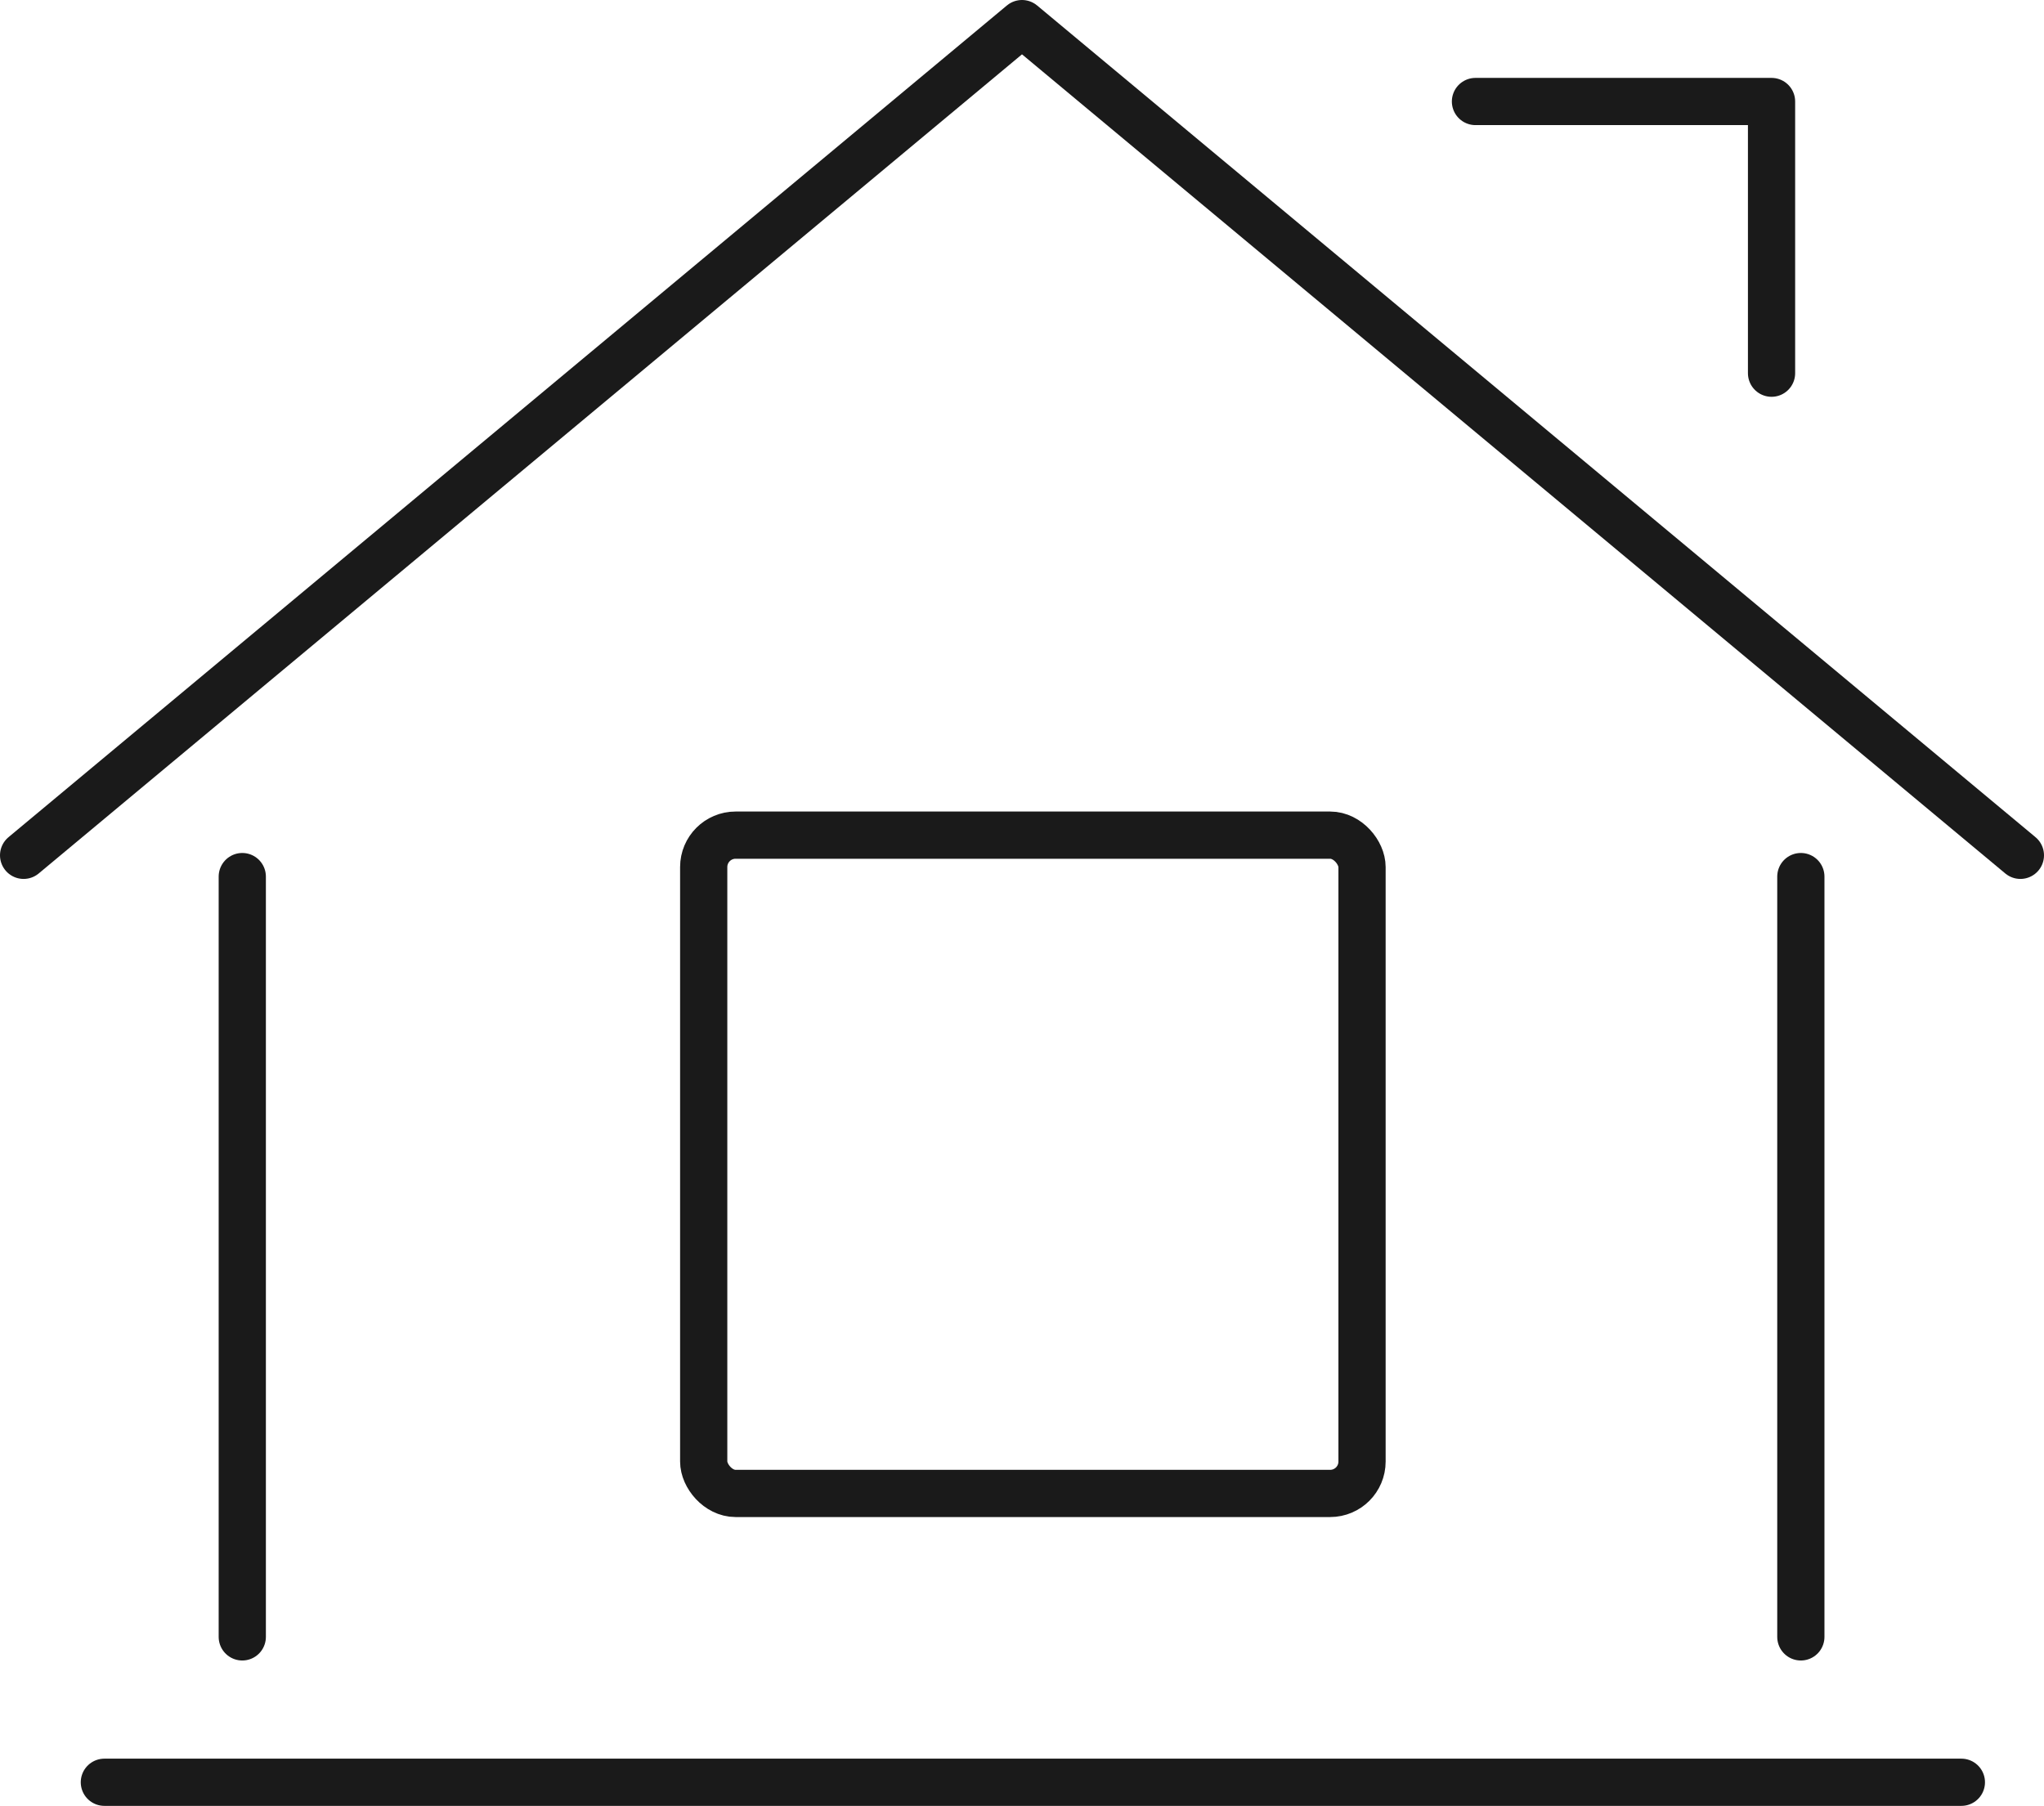
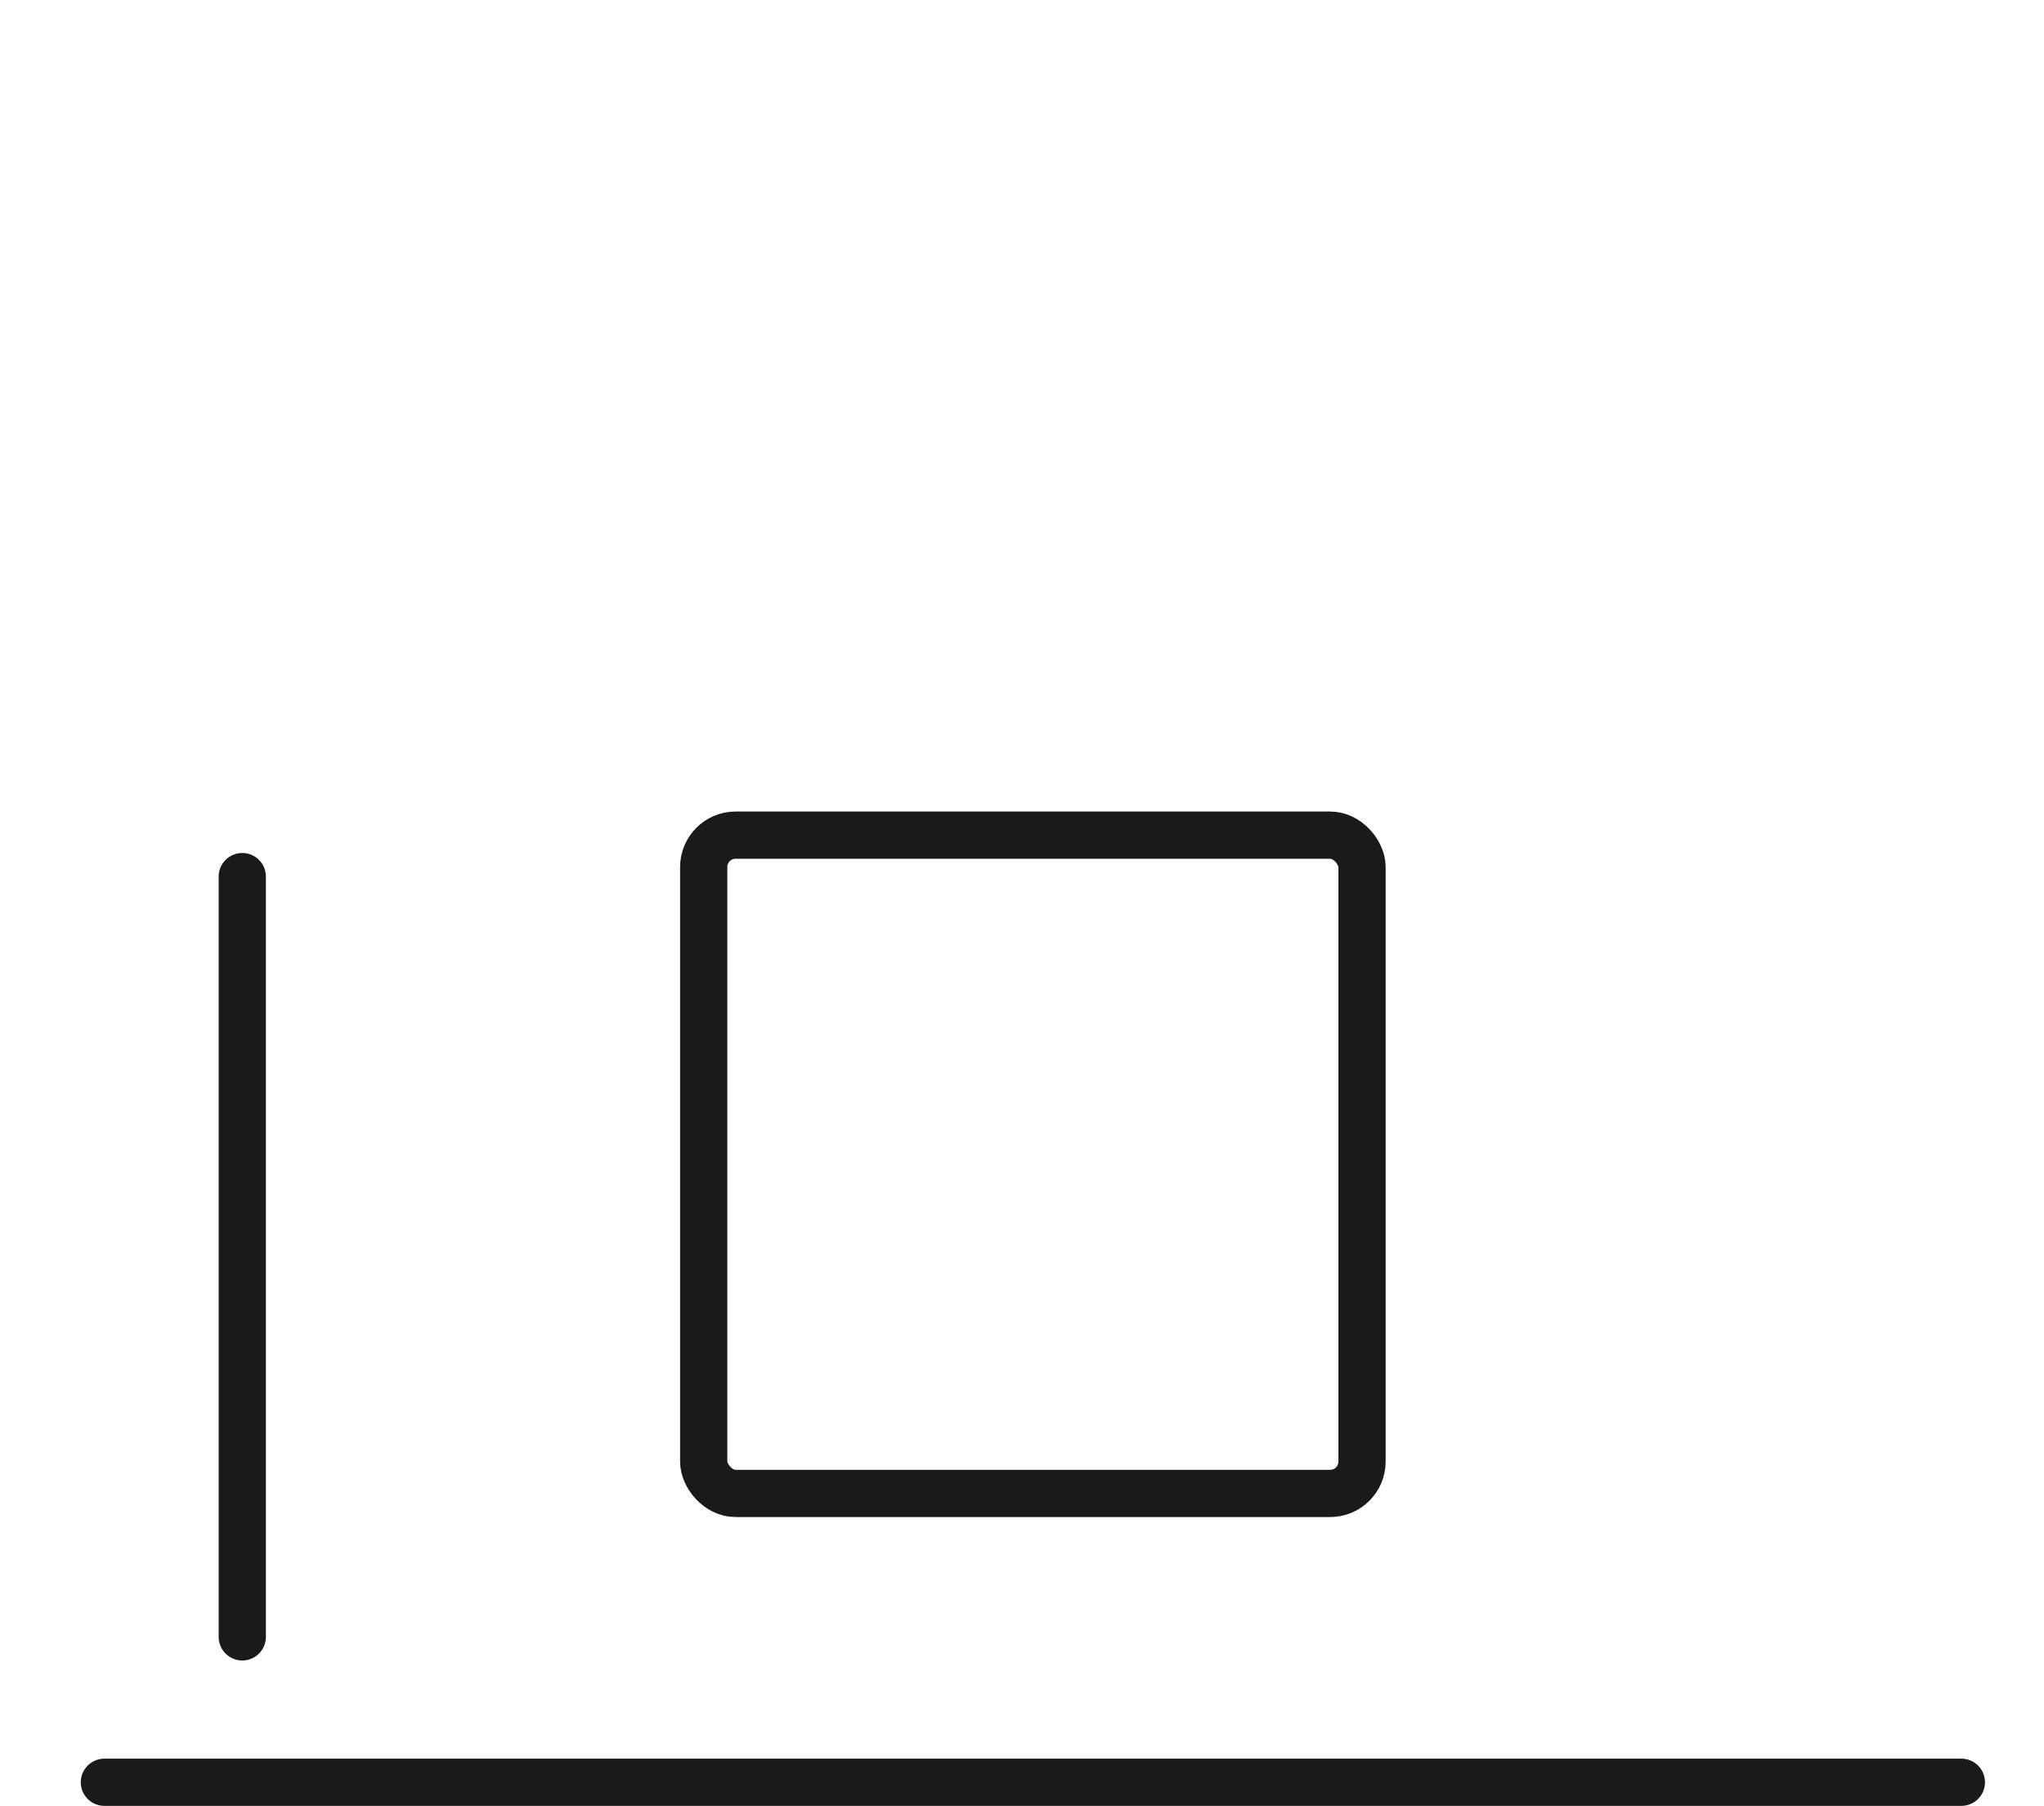
<svg xmlns="http://www.w3.org/2000/svg" id="b" data-name="Réteg 2" width="170.74" height="150.855" viewBox="0 0 170.74 150.855">
  <g id="c" data-name="ĎŽÓť 1">
    <g>
      <rect x="58.782" y="69.764" width="54.992" height="54.992" rx="2.665" ry="2.665" style="fill: none; stroke: #1a1a1a; stroke-linecap: round; stroke-linejoin: round; stroke-width: 3.944px;" />
      <g>
-         <polyline points="1.972 71.45 85.37 1.972 168.768 71.45" style="fill: none; stroke: #1a1a1a; stroke-linecap: round; stroke-linejoin: round; stroke-width: 3.944px;" />
        <line x1="20.238" y1="136.739" x2="20.238" y2="73.226" style="fill: none; stroke: #1a1a1a; stroke-linecap: round; stroke-linejoin: round; stroke-width: 3.944px;" />
-         <line x1="150.429" y1="73.226" x2="150.429" y2="136.739" style="fill: none; stroke: #1a1a1a; stroke-linecap: round; stroke-linejoin: round; stroke-width: 3.944px;" />
-         <polyline points="147.981 31.175 147.981 8.479 123.249 8.479" style="fill: none; stroke: #1a1a1a; stroke-linecap: round; stroke-linejoin: round; stroke-width: 3.944px;" />
        <line x1="8.718" y1="148.883" x2="163.838" y2="148.883" style="fill: none; stroke: #1a1a1a; stroke-linecap: round; stroke-linejoin: round; stroke-width: 3.944px;" />
      </g>
    </g>
  </g>
</svg>